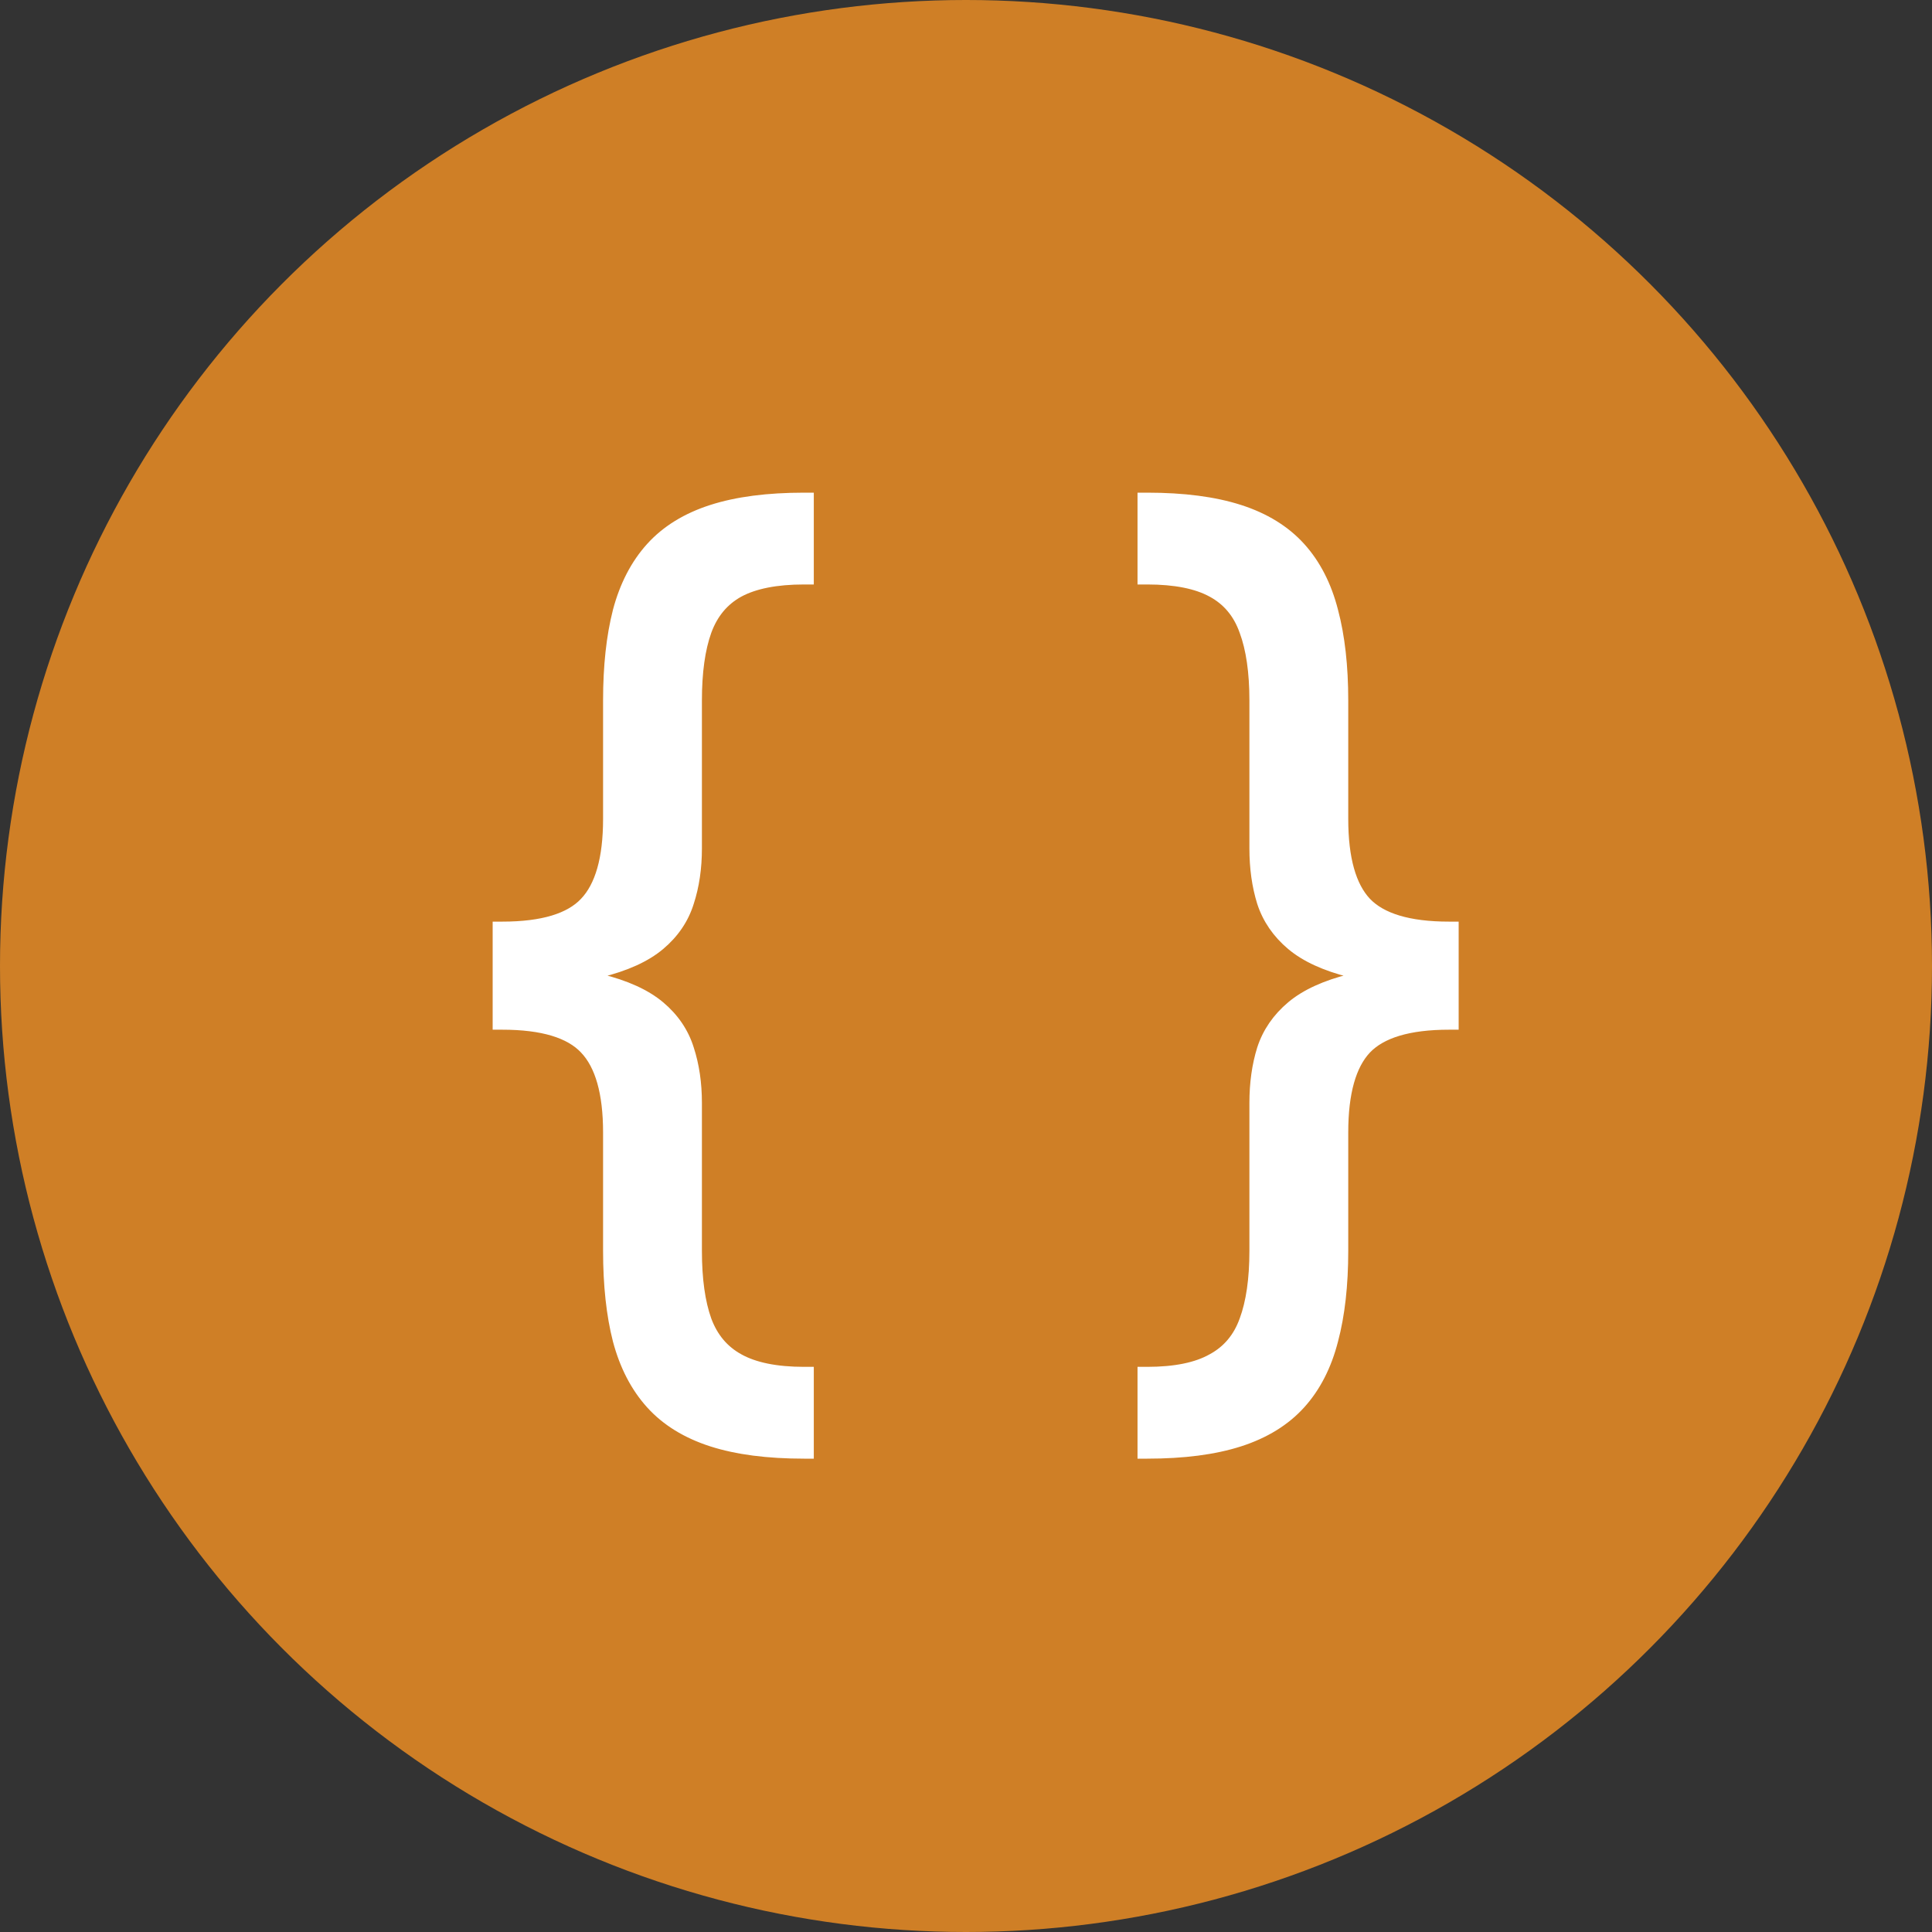
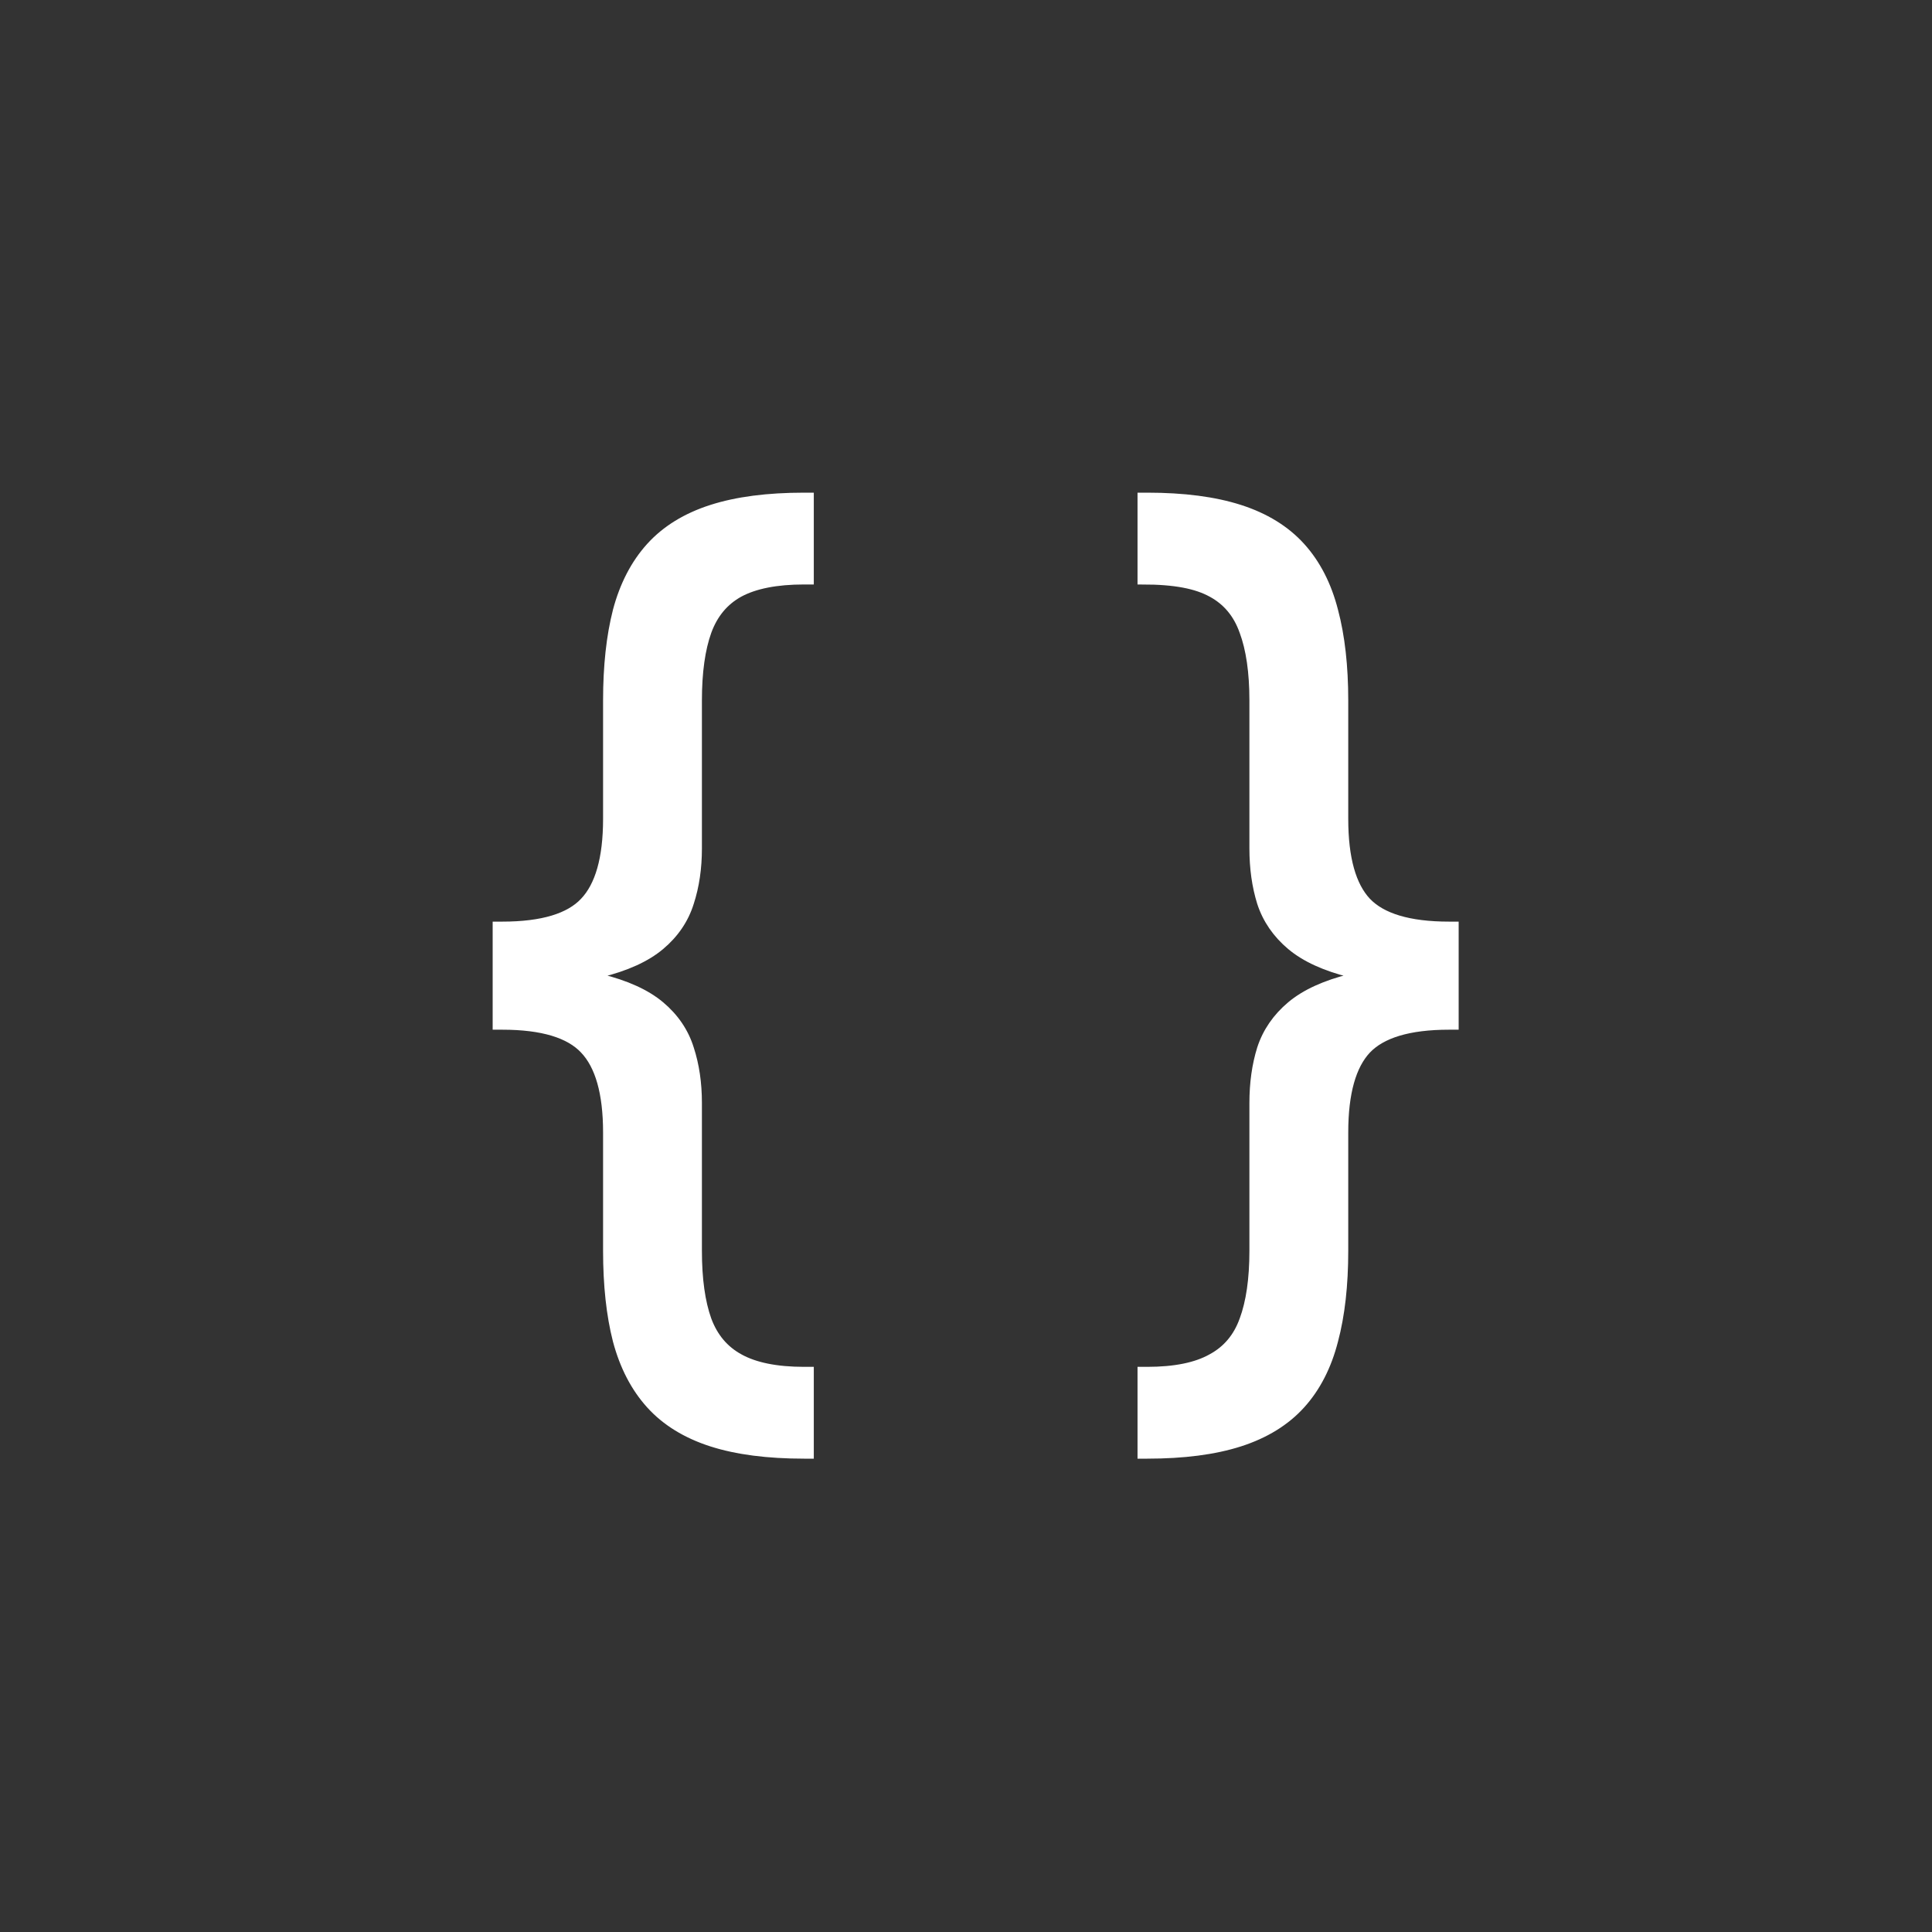
<svg xmlns="http://www.w3.org/2000/svg" width="100" height="100" viewBox="0 0 100 100" fill="none">
  <rect x="0" y="0" width="100" height="100" fill="#333333" stroke="none" />
-   <circle cx="50" cy="50" r="50" fill="#CF7F26" />
-   <path d="M30.258 46.691L30.257 46.692C29.491 47.509 28.099 47.953 26 47.953H25.75V48.203V50.173V50.423V50.577V50.827V52.797V53.047H26C28.099 53.047 29.491 53.491 30.257 54.308L30.258 54.309C31.042 55.133 31.465 56.545 31.465 58.616V64.741C31.465 66.516 31.632 68.063 31.968 69.377L31.969 69.379C32.321 70.7 32.89 71.803 33.683 72.68C34.479 73.559 35.535 74.206 36.84 74.626C38.142 75.044 39.739 75.25 41.622 75.25H41.872V75V71.248V70.998H41.622C40.171 70.998 39.056 70.765 38.257 70.322L38.256 70.321C37.474 69.893 36.916 69.234 36.58 68.33C36.25 67.41 36.081 66.216 36.081 64.741V57.084C36.081 56.068 35.944 55.135 35.669 54.291C35.399 53.426 34.895 52.685 34.162 52.069C33.424 51.449 32.387 50.984 31.071 50.659C30.965 50.633 30.857 50.608 30.746 50.584V50.416C30.857 50.392 30.965 50.367 31.071 50.341C32.387 50.016 33.424 49.551 34.162 48.931C34.895 48.315 35.399 47.574 35.669 46.709C35.944 45.865 36.081 44.932 36.081 43.916V36.259C36.081 34.783 36.25 33.59 36.58 32.67C36.916 31.752 37.475 31.088 38.255 30.66C39.055 30.229 40.171 30.002 41.622 30.002H41.872V29.752V26V25.75H41.622C39.739 25.75 38.142 25.956 36.84 26.375C35.535 26.794 34.479 27.441 33.683 28.32C32.89 29.197 32.321 30.3 31.969 31.62L31.969 31.62L31.969 31.623C31.632 32.937 31.465 34.484 31.465 36.259V42.384C31.465 44.455 31.042 45.867 30.258 46.691ZM59.128 75V75.25H59.378C61.261 75.25 62.858 75.044 64.16 74.626C65.465 74.206 66.521 73.559 67.317 72.68C68.111 71.803 68.674 70.699 69.012 69.378C69.362 68.063 69.535 66.516 69.535 64.741V58.616C69.535 56.545 69.951 55.132 70.724 54.309C71.503 53.491 72.902 53.047 75 53.047H75.25V52.797V50.827V50.577V50.423V50.173V48.203V47.953H75C72.902 47.953 71.503 47.509 70.724 46.691C69.951 45.868 69.535 44.455 69.535 42.384V36.259C69.535 34.484 69.362 32.937 69.012 31.622C68.674 30.301 68.111 29.197 67.317 28.32C66.521 27.441 65.465 26.794 64.16 26.375C62.858 25.956 61.261 25.75 59.378 25.75H59.128V26V29.752V30.002H59.378C60.83 30.002 61.938 30.229 62.725 30.66L62.727 30.661C63.519 31.088 64.077 31.752 64.4 32.668L64.4 32.668L64.402 32.672C64.743 33.591 64.919 34.784 64.919 36.259V43.916C64.919 44.932 65.049 45.864 65.312 46.708L65.313 46.711C65.595 47.575 66.106 48.315 66.838 48.931C67.575 49.55 68.606 50.016 69.91 50.341L69.911 50.341C70.022 50.368 70.137 50.395 70.254 50.42V50.58C70.137 50.605 70.022 50.632 69.911 50.659L69.91 50.659C68.606 50.984 67.575 51.45 66.838 52.069C66.106 52.685 65.595 53.425 65.313 54.289L65.312 54.292C65.049 55.136 64.919 56.068 64.919 57.084V64.741C64.919 66.216 64.743 67.409 64.402 68.329L64.401 68.331C64.077 69.234 63.52 69.892 62.727 70.32L62.727 70.32L62.723 70.322C61.937 70.765 60.829 70.998 59.378 70.998H59.128V71.248V75Z" fill="white" stroke="white" stroke-width="0.5" />
+   <path d="M30.258 46.691L30.257 46.692C29.491 47.509 28.099 47.953 26 47.953H25.75V48.203V50.173V50.423V50.577V50.827V52.797V53.047H26C28.099 53.047 29.491 53.491 30.257 54.308L30.258 54.309C31.042 55.133 31.465 56.545 31.465 58.616V64.741C31.465 66.516 31.632 68.063 31.968 69.377L31.969 69.379C32.321 70.7 32.89 71.803 33.683 72.68C34.479 73.559 35.535 74.206 36.84 74.626C38.142 75.044 39.739 75.25 41.622 75.25H41.872V75V71.248V70.998H41.622C40.171 70.998 39.056 70.765 38.257 70.322L38.256 70.321C37.474 69.893 36.916 69.234 36.58 68.33C36.25 67.41 36.081 66.216 36.081 64.741V57.084C36.081 56.068 35.944 55.135 35.669 54.291C35.399 53.426 34.895 52.685 34.162 52.069C33.424 51.449 32.387 50.984 31.071 50.659C30.965 50.633 30.857 50.608 30.746 50.584V50.416C30.857 50.392 30.965 50.367 31.071 50.341C32.387 50.016 33.424 49.551 34.162 48.931C34.895 48.315 35.399 47.574 35.669 46.709C35.944 45.865 36.081 44.932 36.081 43.916V36.259C36.081 34.783 36.25 33.59 36.58 32.67C36.916 31.752 37.475 31.088 38.255 30.66C39.055 30.229 40.171 30.002 41.622 30.002H41.872V29.752V26V25.75H41.622C39.739 25.75 38.142 25.956 36.84 26.375C35.535 26.794 34.479 27.441 33.683 28.32C32.89 29.197 32.321 30.3 31.969 31.62L31.969 31.62L31.969 31.623C31.632 32.937 31.465 34.484 31.465 36.259V42.384C31.465 44.455 31.042 45.867 30.258 46.691ZM59.128 75V75.25H59.378C61.261 75.25 62.858 75.044 64.16 74.626C65.465 74.206 66.521 73.559 67.317 72.68C68.111 71.803 68.674 70.699 69.012 69.378C69.362 68.063 69.535 66.516 69.535 64.741V58.616C69.535 56.545 69.951 55.132 70.724 54.309C71.503 53.491 72.902 53.047 75 53.047H75.25V52.797V50.827V50.577V50.423V50.173V48.203V47.953H75C72.902 47.953 71.503 47.509 70.724 46.691C69.951 45.868 69.535 44.455 69.535 42.384V36.259C69.535 34.484 69.362 32.937 69.012 31.622C68.674 30.301 68.111 29.197 67.317 28.32C66.521 27.441 65.465 26.794 64.16 26.375C62.858 25.956 61.261 25.75 59.378 25.75H59.128V26V29.752V30.002C60.83 30.002 61.938 30.229 62.725 30.66L62.727 30.661C63.519 31.088 64.077 31.752 64.4 32.668L64.4 32.668L64.402 32.672C64.743 33.591 64.919 34.784 64.919 36.259V43.916C64.919 44.932 65.049 45.864 65.312 46.708L65.313 46.711C65.595 47.575 66.106 48.315 66.838 48.931C67.575 49.55 68.606 50.016 69.91 50.341L69.911 50.341C70.022 50.368 70.137 50.395 70.254 50.42V50.58C70.137 50.605 70.022 50.632 69.911 50.659L69.91 50.659C68.606 50.984 67.575 51.45 66.838 52.069C66.106 52.685 65.595 53.425 65.313 54.289L65.312 54.292C65.049 55.136 64.919 56.068 64.919 57.084V64.741C64.919 66.216 64.743 67.409 64.402 68.329L64.401 68.331C64.077 69.234 63.52 69.892 62.727 70.32L62.727 70.32L62.723 70.322C61.937 70.765 60.829 70.998 59.378 70.998H59.128V71.248V75Z" fill="white" stroke="white" stroke-width="0.5" />
</svg>